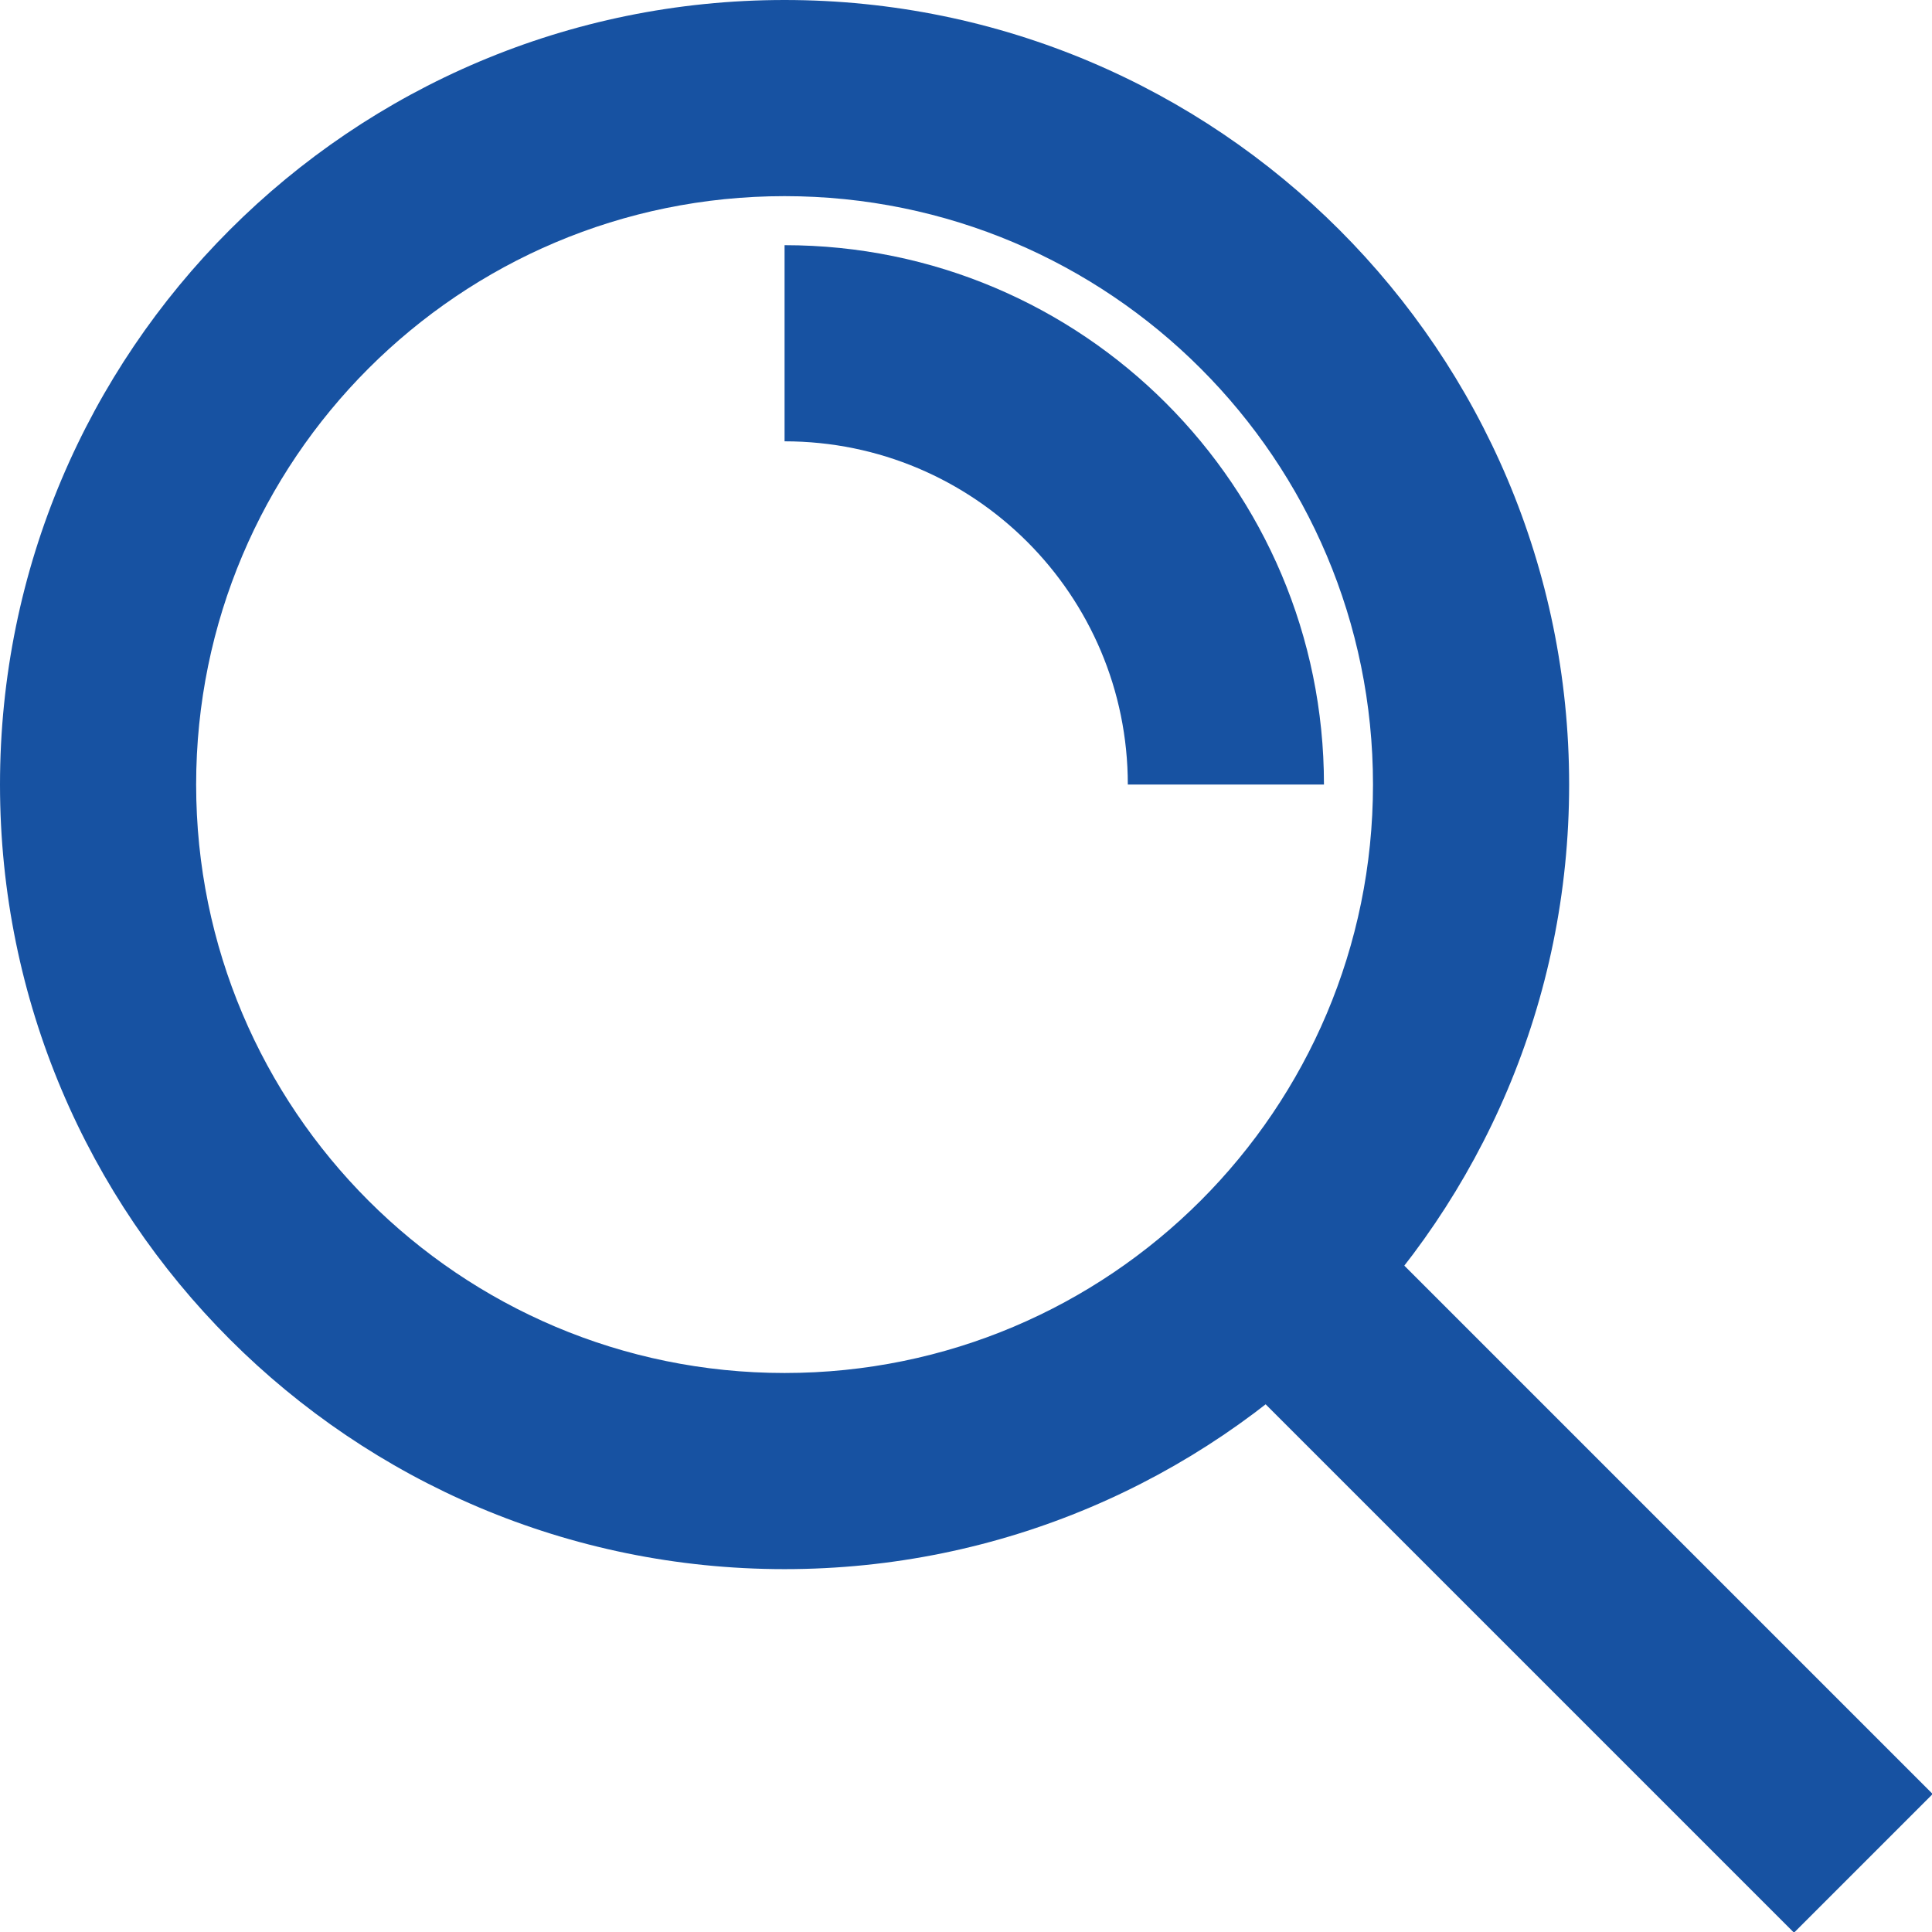
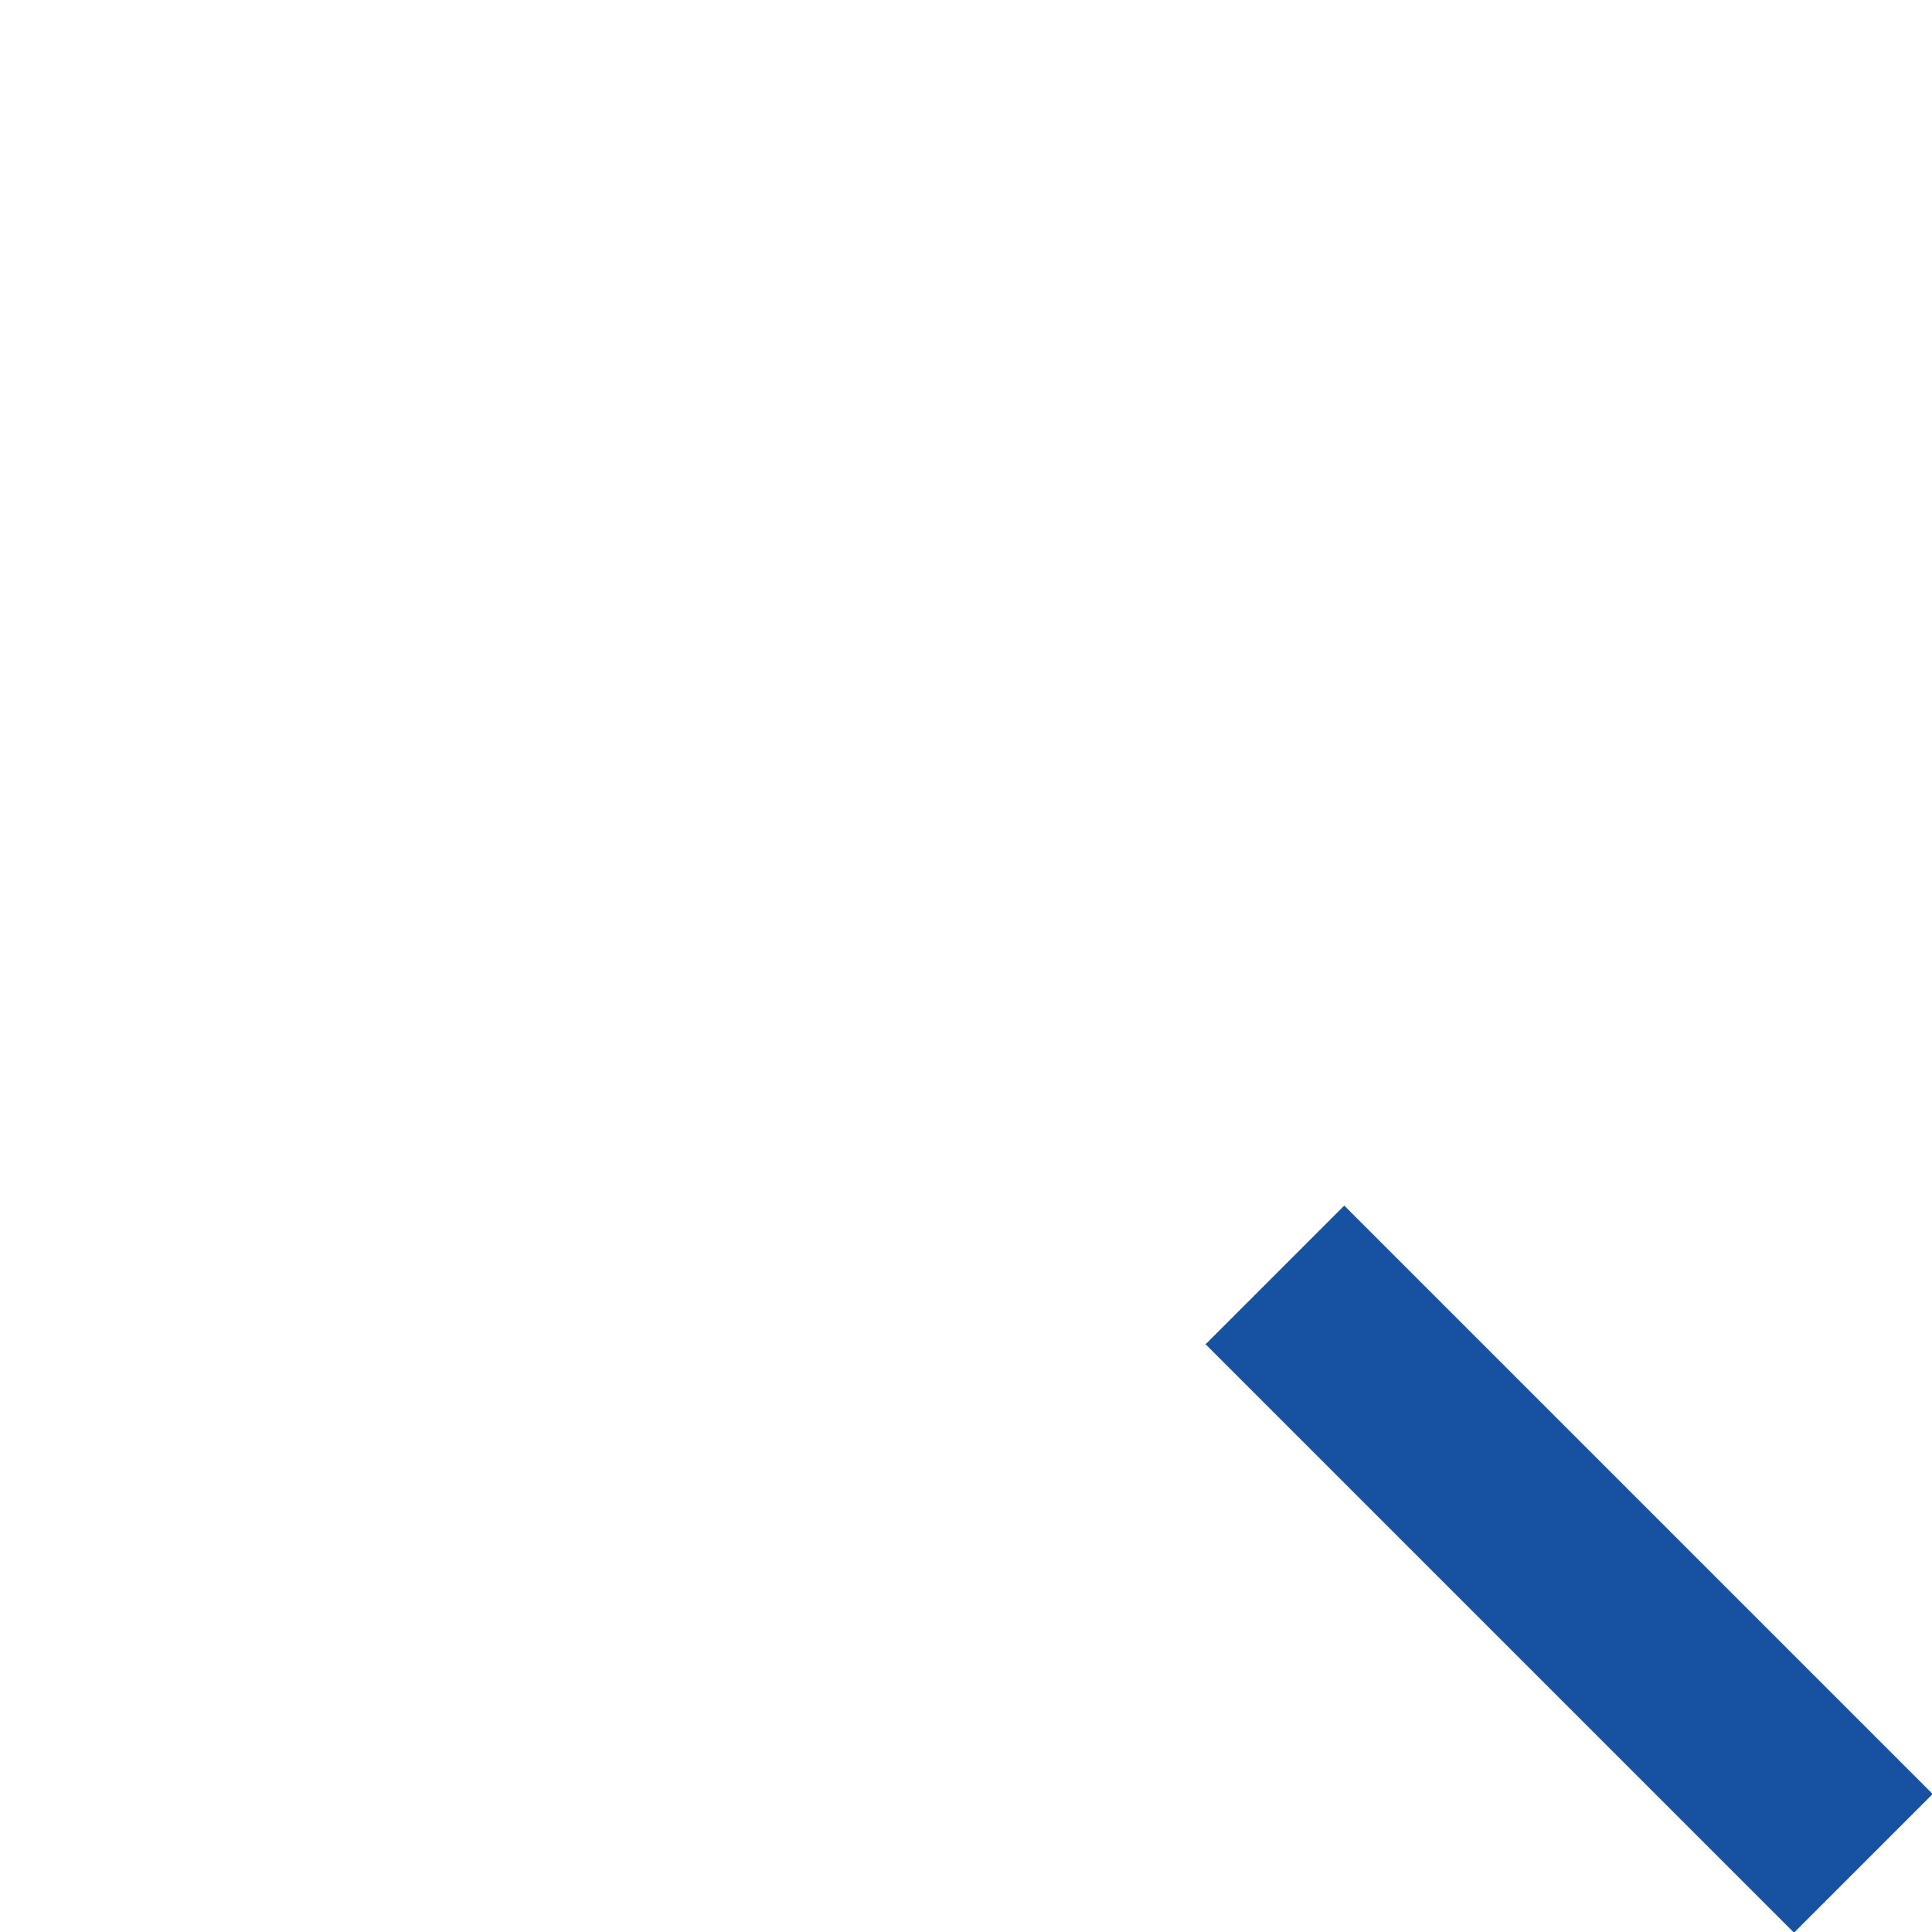
<svg xmlns="http://www.w3.org/2000/svg" fill="none" height="19.7" preserveAspectRatio="xMidYMid meet" style="fill: none" version="1" viewBox="2.0 2.0 19.7 19.7" width="19.7" zoomAndPan="magnify">
  <g id="change1_1">
-     <path clip-rule="evenodd" d="M10 4C6.686 4 4 6.686 4 10C4 13.314 6.686 16 10 16C13.314 16 16 13.314 16 10C16 6.686 13.314 4 10 4ZM2 10C2 5.582 5.582 2 10 2C14.418 2 18 5.582 18 10C18 14.418 14.418 18 10 18C5.582 18 2 14.418 2 10Z" fill="#1752a2" fill-rule="evenodd" />
-   </g>
+     </g>
  <g id="change1_2">
-     <path clip-rule="evenodd" d="M13.5 10C13.5 8.067 11.933 6.5 10 6.5V4.5C13.038 4.5 15.5 6.962 15.5 10H13.5Z" fill="#1752a2" fill-rule="evenodd" />
-   </g>
+     </g>
  <g id="change1_3">
    <path clip-rule="evenodd" d="M15.707 14.293L21.707 20.293L20.293 21.707L14.293 15.707L15.707 14.293Z" fill="#1752a2" fill-rule="evenodd" />
  </g>
</svg>